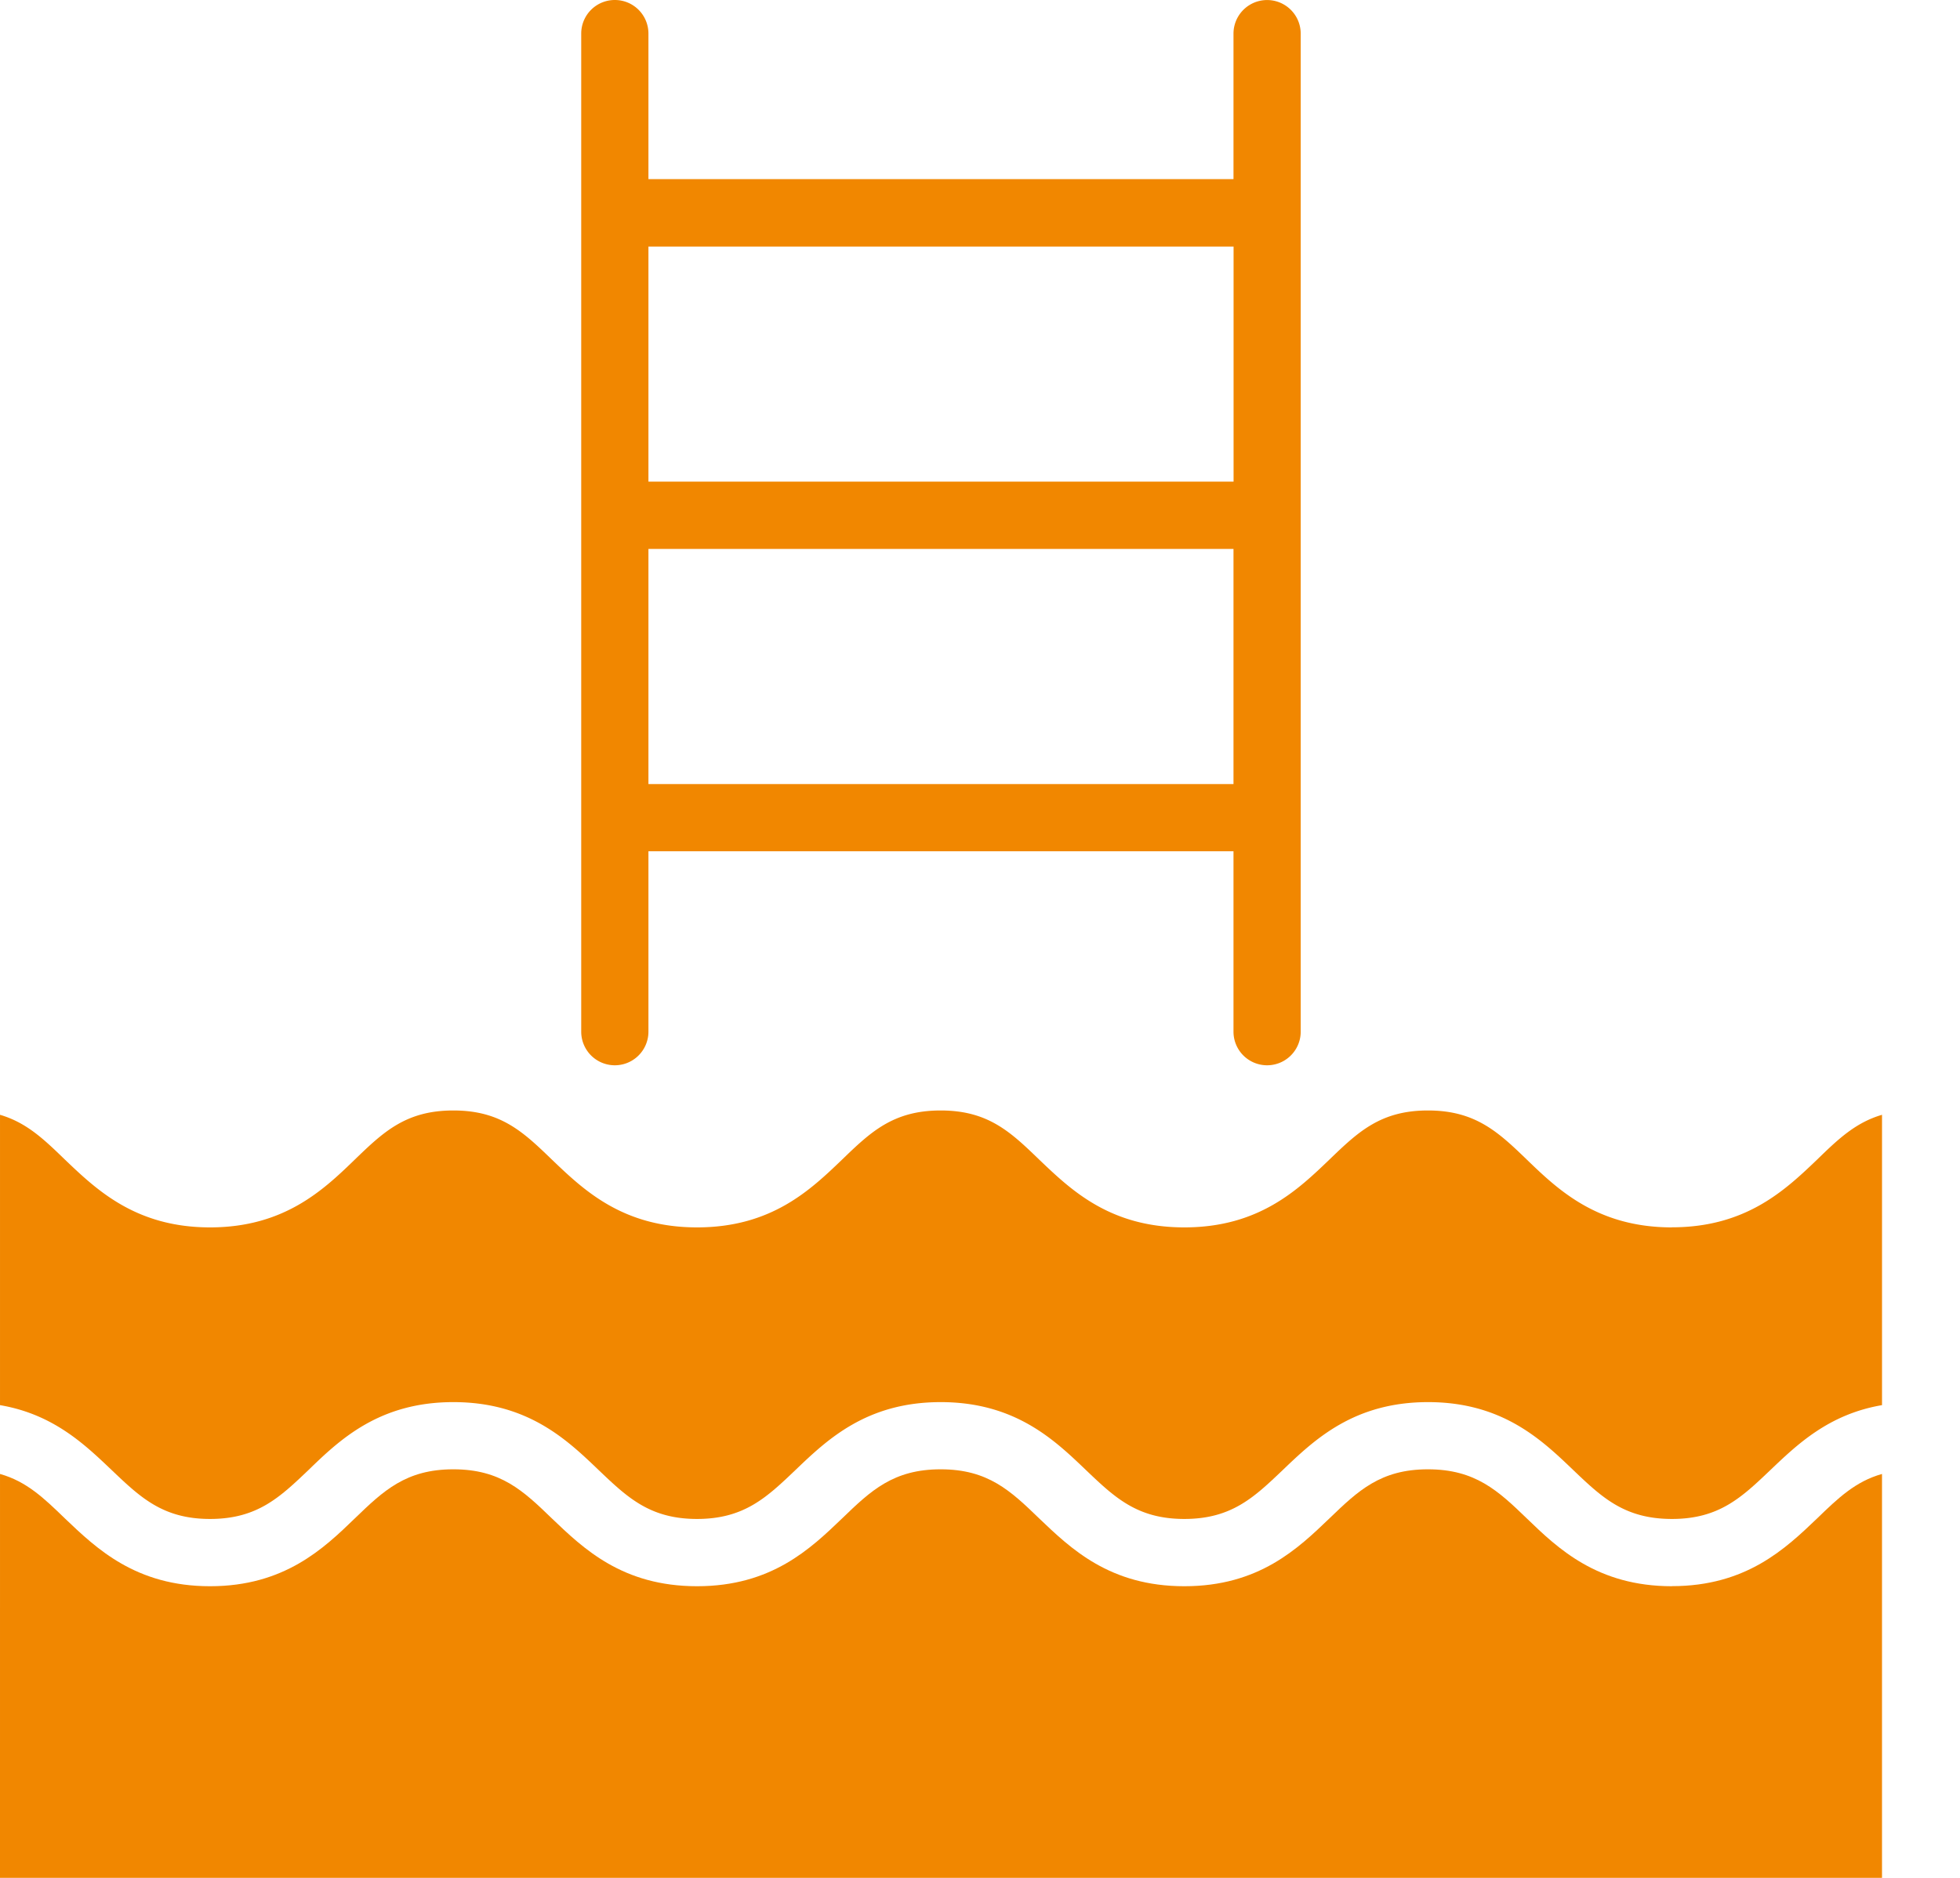
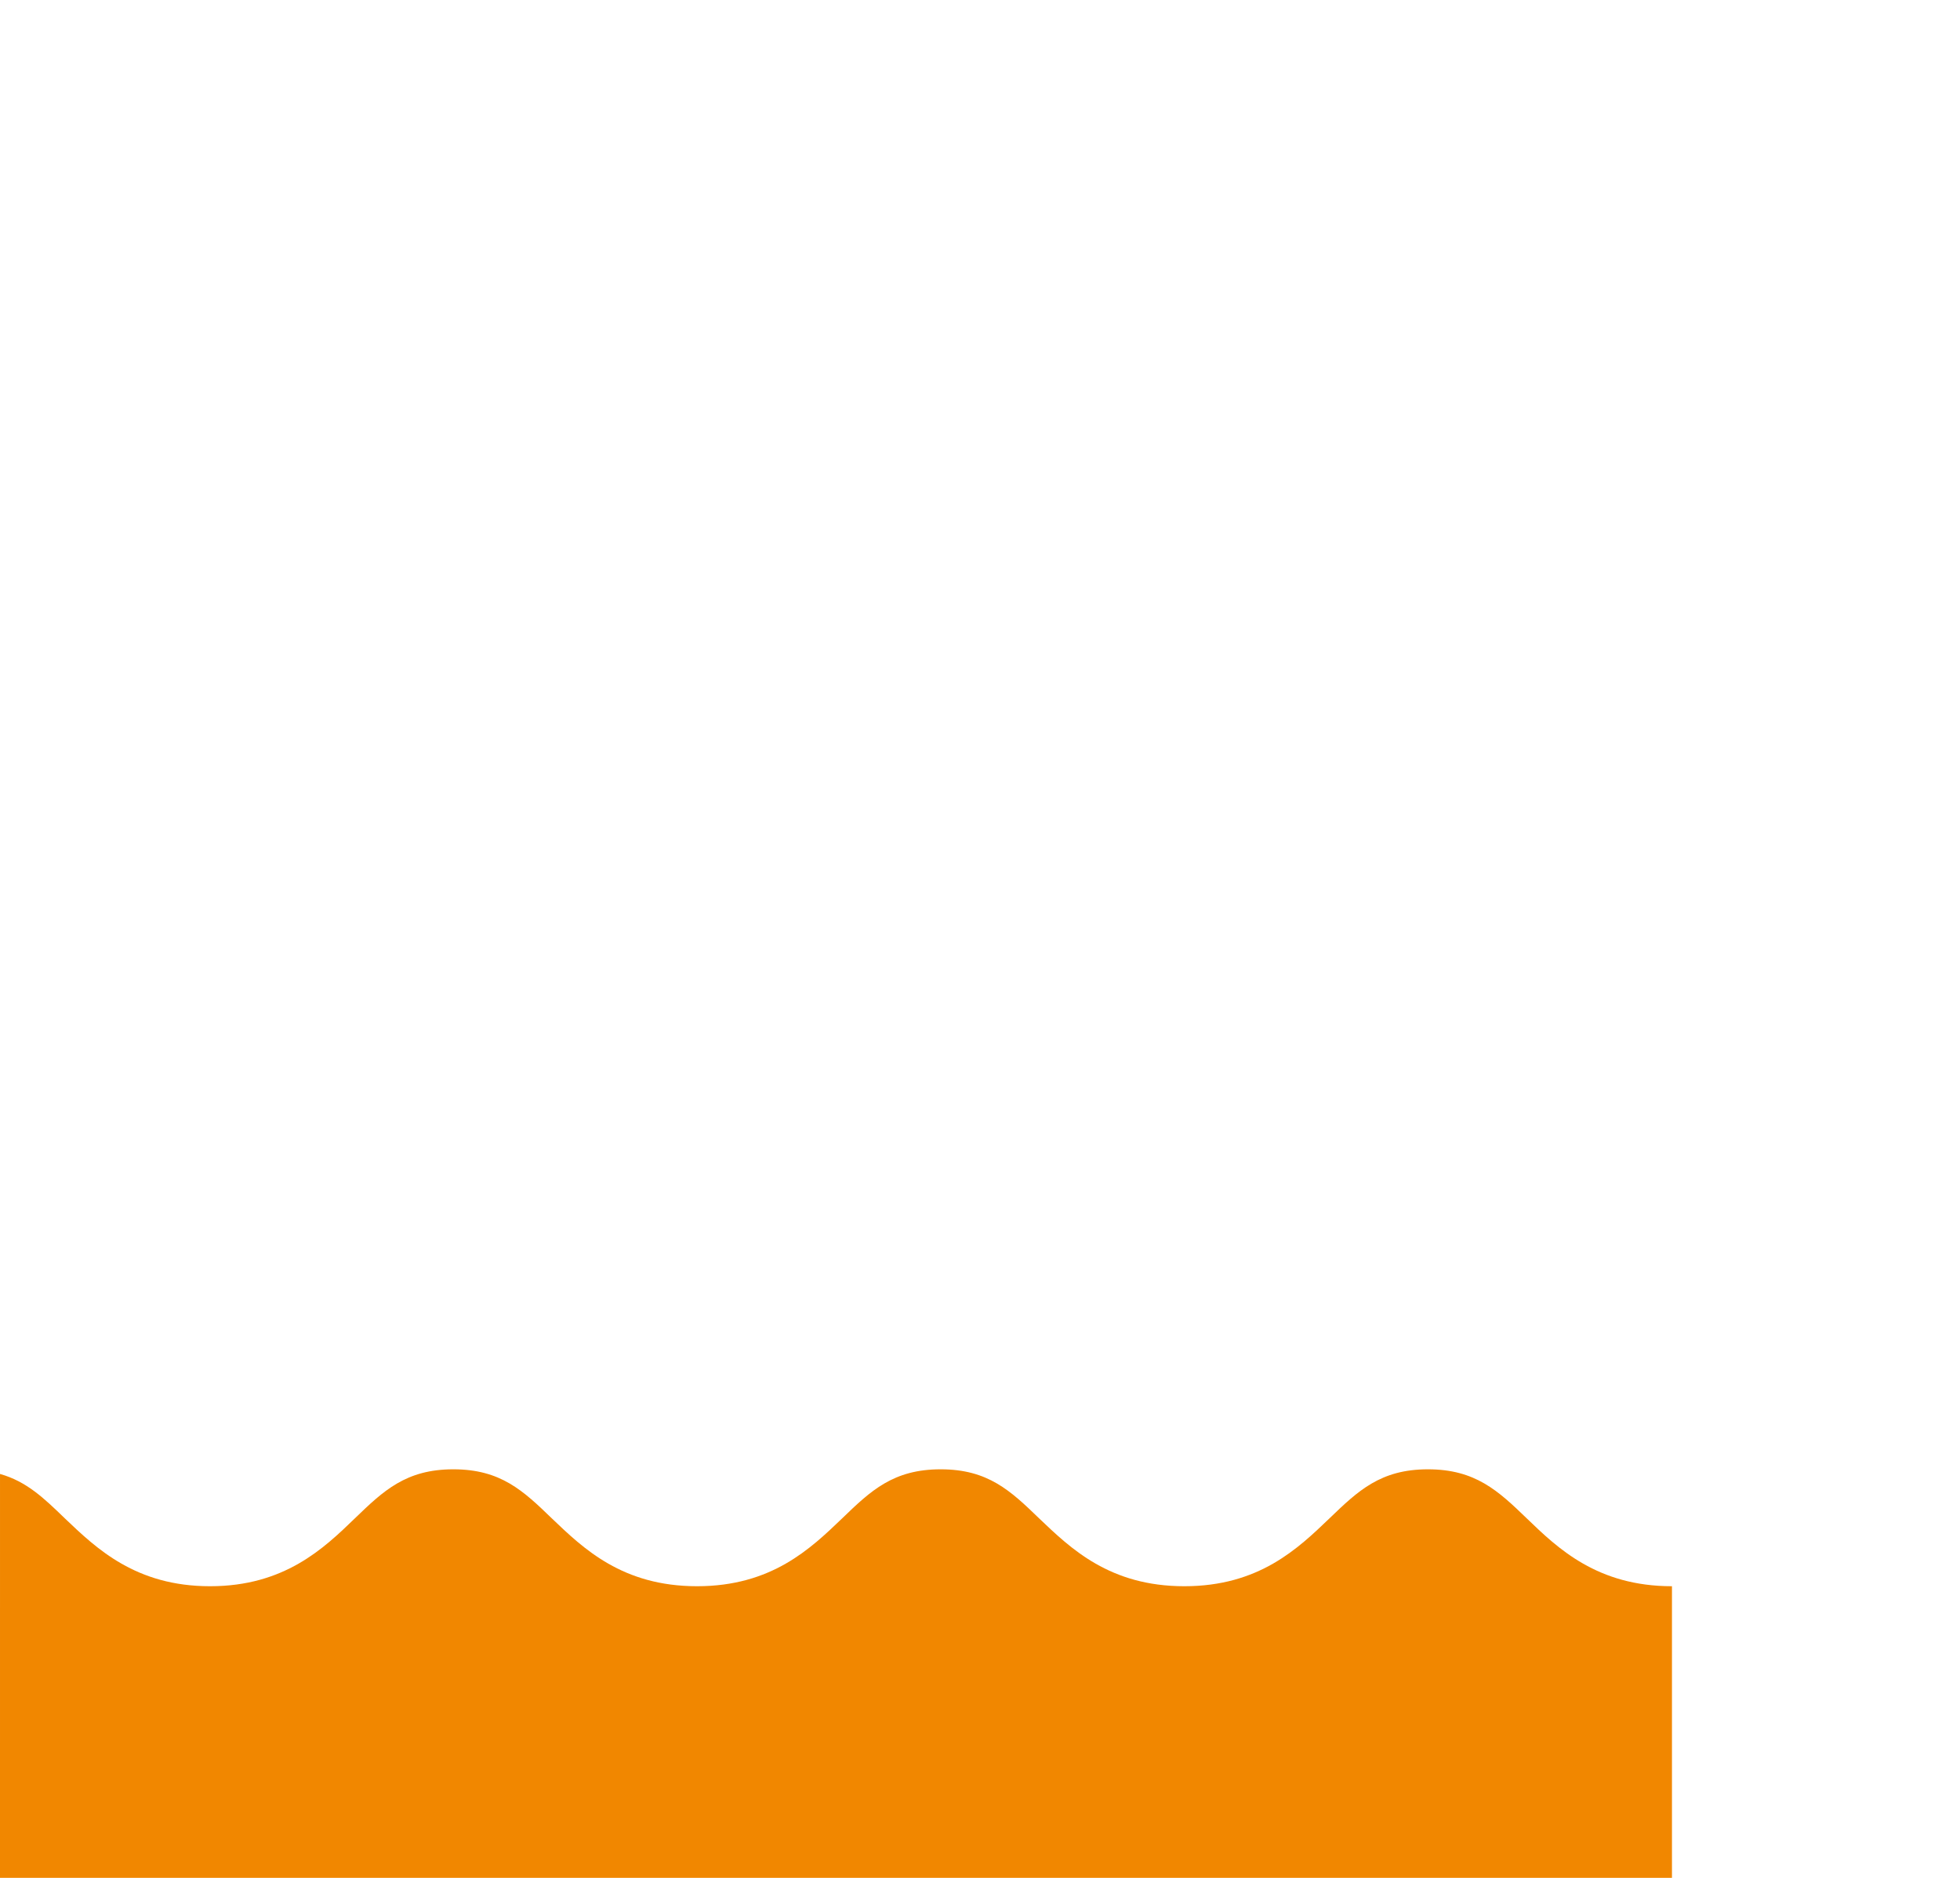
<svg xmlns="http://www.w3.org/2000/svg" width="24" height="23" fill="none">
-   <path fill="#F18700" d="M20.473 19.428c-.913 0-1.395-.461-1.778-.831-.35-.338-.63-.601-1.21-.601s-.855.263-1.205.6c-.387.371-.864.832-1.778.832s-1.39-.461-1.778-.831c-.35-.338-.625-.601-1.206-.601-.58 0-.856.263-1.205.6-.387.371-.864.832-1.778.832s-1.391-.461-1.778-.831c-.35-.338-.625-.601-1.206-.601-.58 0-.856.263-1.205.6-.383.371-.865.832-1.774.832-.91 0-1.39-.461-1.778-.831-.255-.247-.469-.453-.794-.544V23h23.045v-4.947c-.325.091-.539.297-.794.544-.387.37-.868.83-1.778.83Z" />
-   <path fill="#F18700" d="M20.473 15.033c-.913 0-1.395-.461-1.778-.831-.35-.338-.63-.601-1.21-.601s-.855.263-1.205.6c-.387.371-.864.832-1.778.832s-1.39-.461-1.778-.831c-.35-.338-.625-.601-1.206-.601-.58 0-.856.263-1.205.6-.387.371-.864.832-1.778.832s-1.391-.461-1.778-.831c-.35-.338-.625-.601-1.206-.601-.58 0-.856.263-1.205.6-.383.371-.865.832-1.774.832-.91 0-1.39-.461-1.778-.831-.255-.247-.469-.453-.794-.548v3.556c.654.111 1.041.485 1.366.794.35.333.626.6 1.206.6s.856-.267 1.206-.6c.382-.37.864-.831 1.773-.831.91 0 1.391.46 1.778.831.35.333.626.6 1.206.6s.856-.267 1.206-.6c.387-.37.868-.831 1.777-.831.91 0 1.391.46 1.778.831.35.333.626.6 1.206.6s.856-.267 1.206-.6c.387-.37.868-.831 1.778-.831.909 0 1.39.46 1.777.831.35.333.626.6 1.21.6.58 0 .856-.267 1.206-.6.325-.309.712-.683 1.366-.794v-3.556c-.325.095-.539.3-.794.548-.387.37-.868.83-1.778.83ZM7.529 0a.411.411 0 0 0-.412.412v12.224a.411.411 0 1 0 .823 0v-2.21h7.164v2.21a.411.411 0 1 0 .823 0V.412a.411.411 0 1 0-.823 0v1.782H7.94V.412A.411.411 0 0 0 7.53 0Zm.411 9.603v-2.88h7.164v2.88H7.94Zm7.165-6.584v2.88H7.94V3.02h7.164Z" />
+   <path fill="#F18700" d="M20.473 19.428c-.913 0-1.395-.461-1.778-.831-.35-.338-.63-.601-1.21-.601s-.855.263-1.205.6c-.387.371-.864.832-1.778.832s-1.39-.461-1.778-.831c-.35-.338-.625-.601-1.206-.601-.58 0-.856.263-1.205.6-.387.371-.864.832-1.778.832s-1.391-.461-1.778-.831c-.35-.338-.625-.601-1.206-.601-.58 0-.856.263-1.205.6-.383.371-.865.832-1.774.832-.91 0-1.39-.461-1.778-.831-.255-.247-.469-.453-.794-.544V23h23.045c-.325.091-.539.297-.794.544-.387.37-.868.83-1.778.83Z" />
</svg>